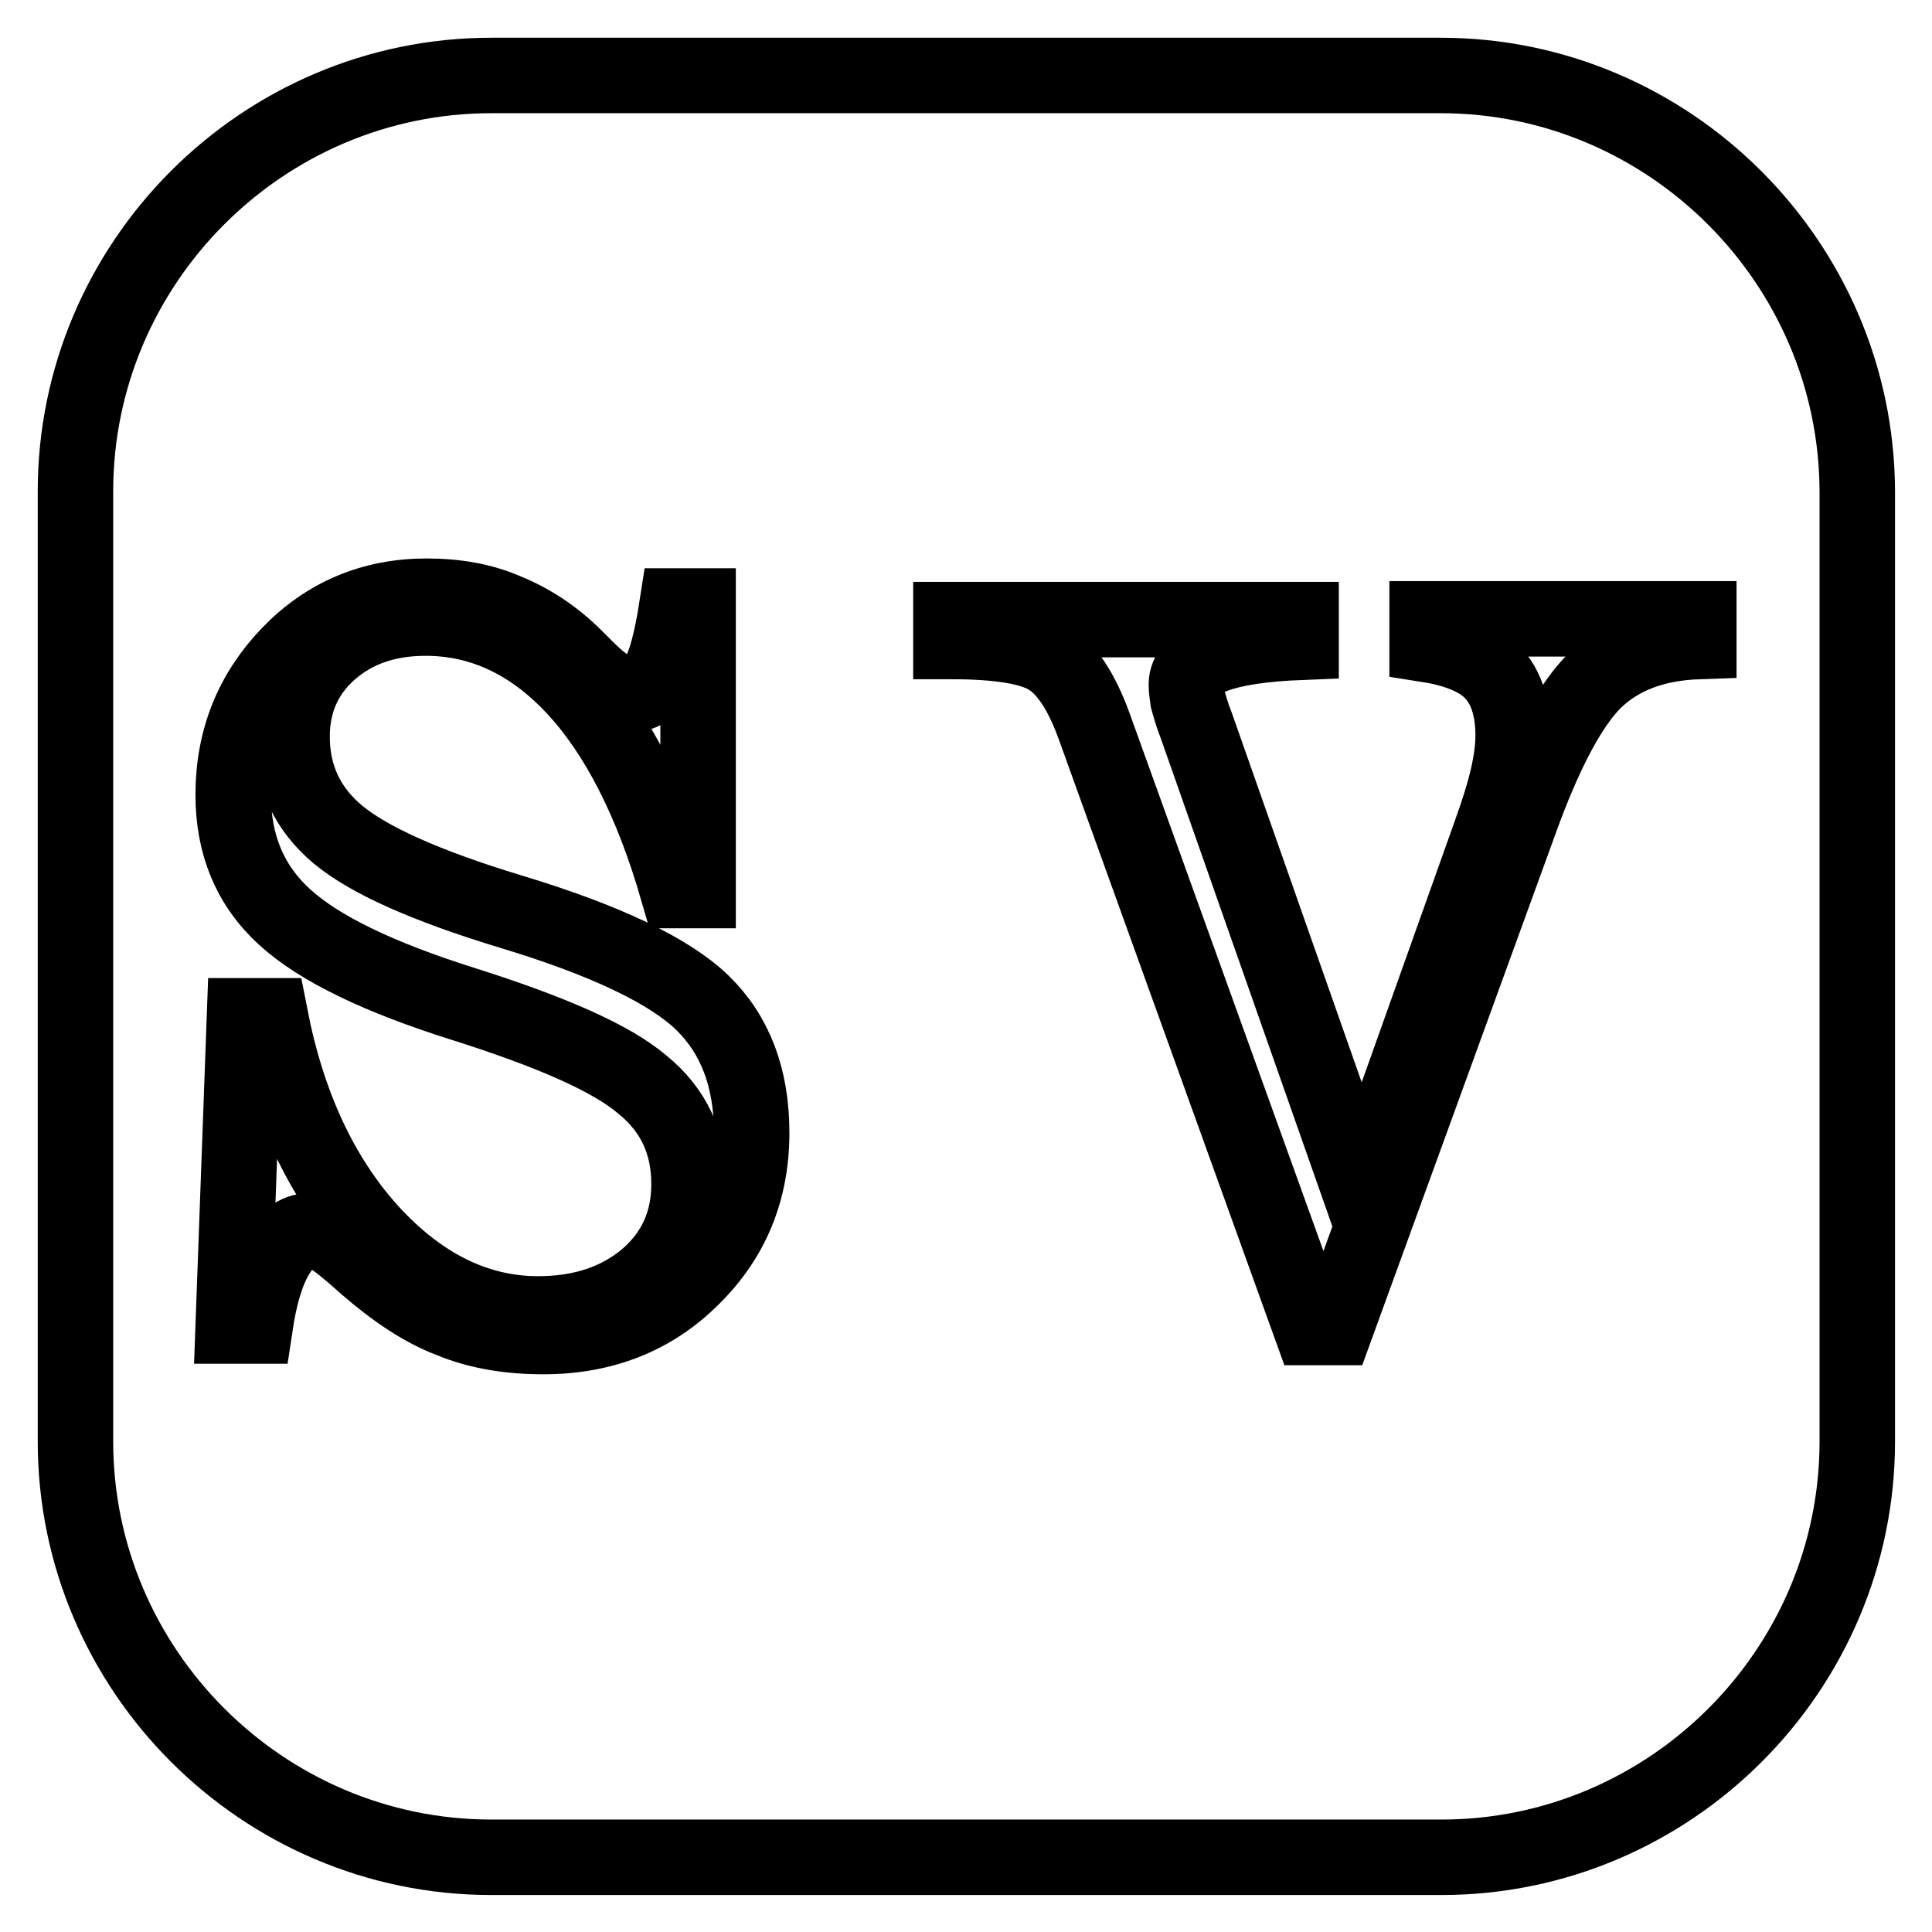
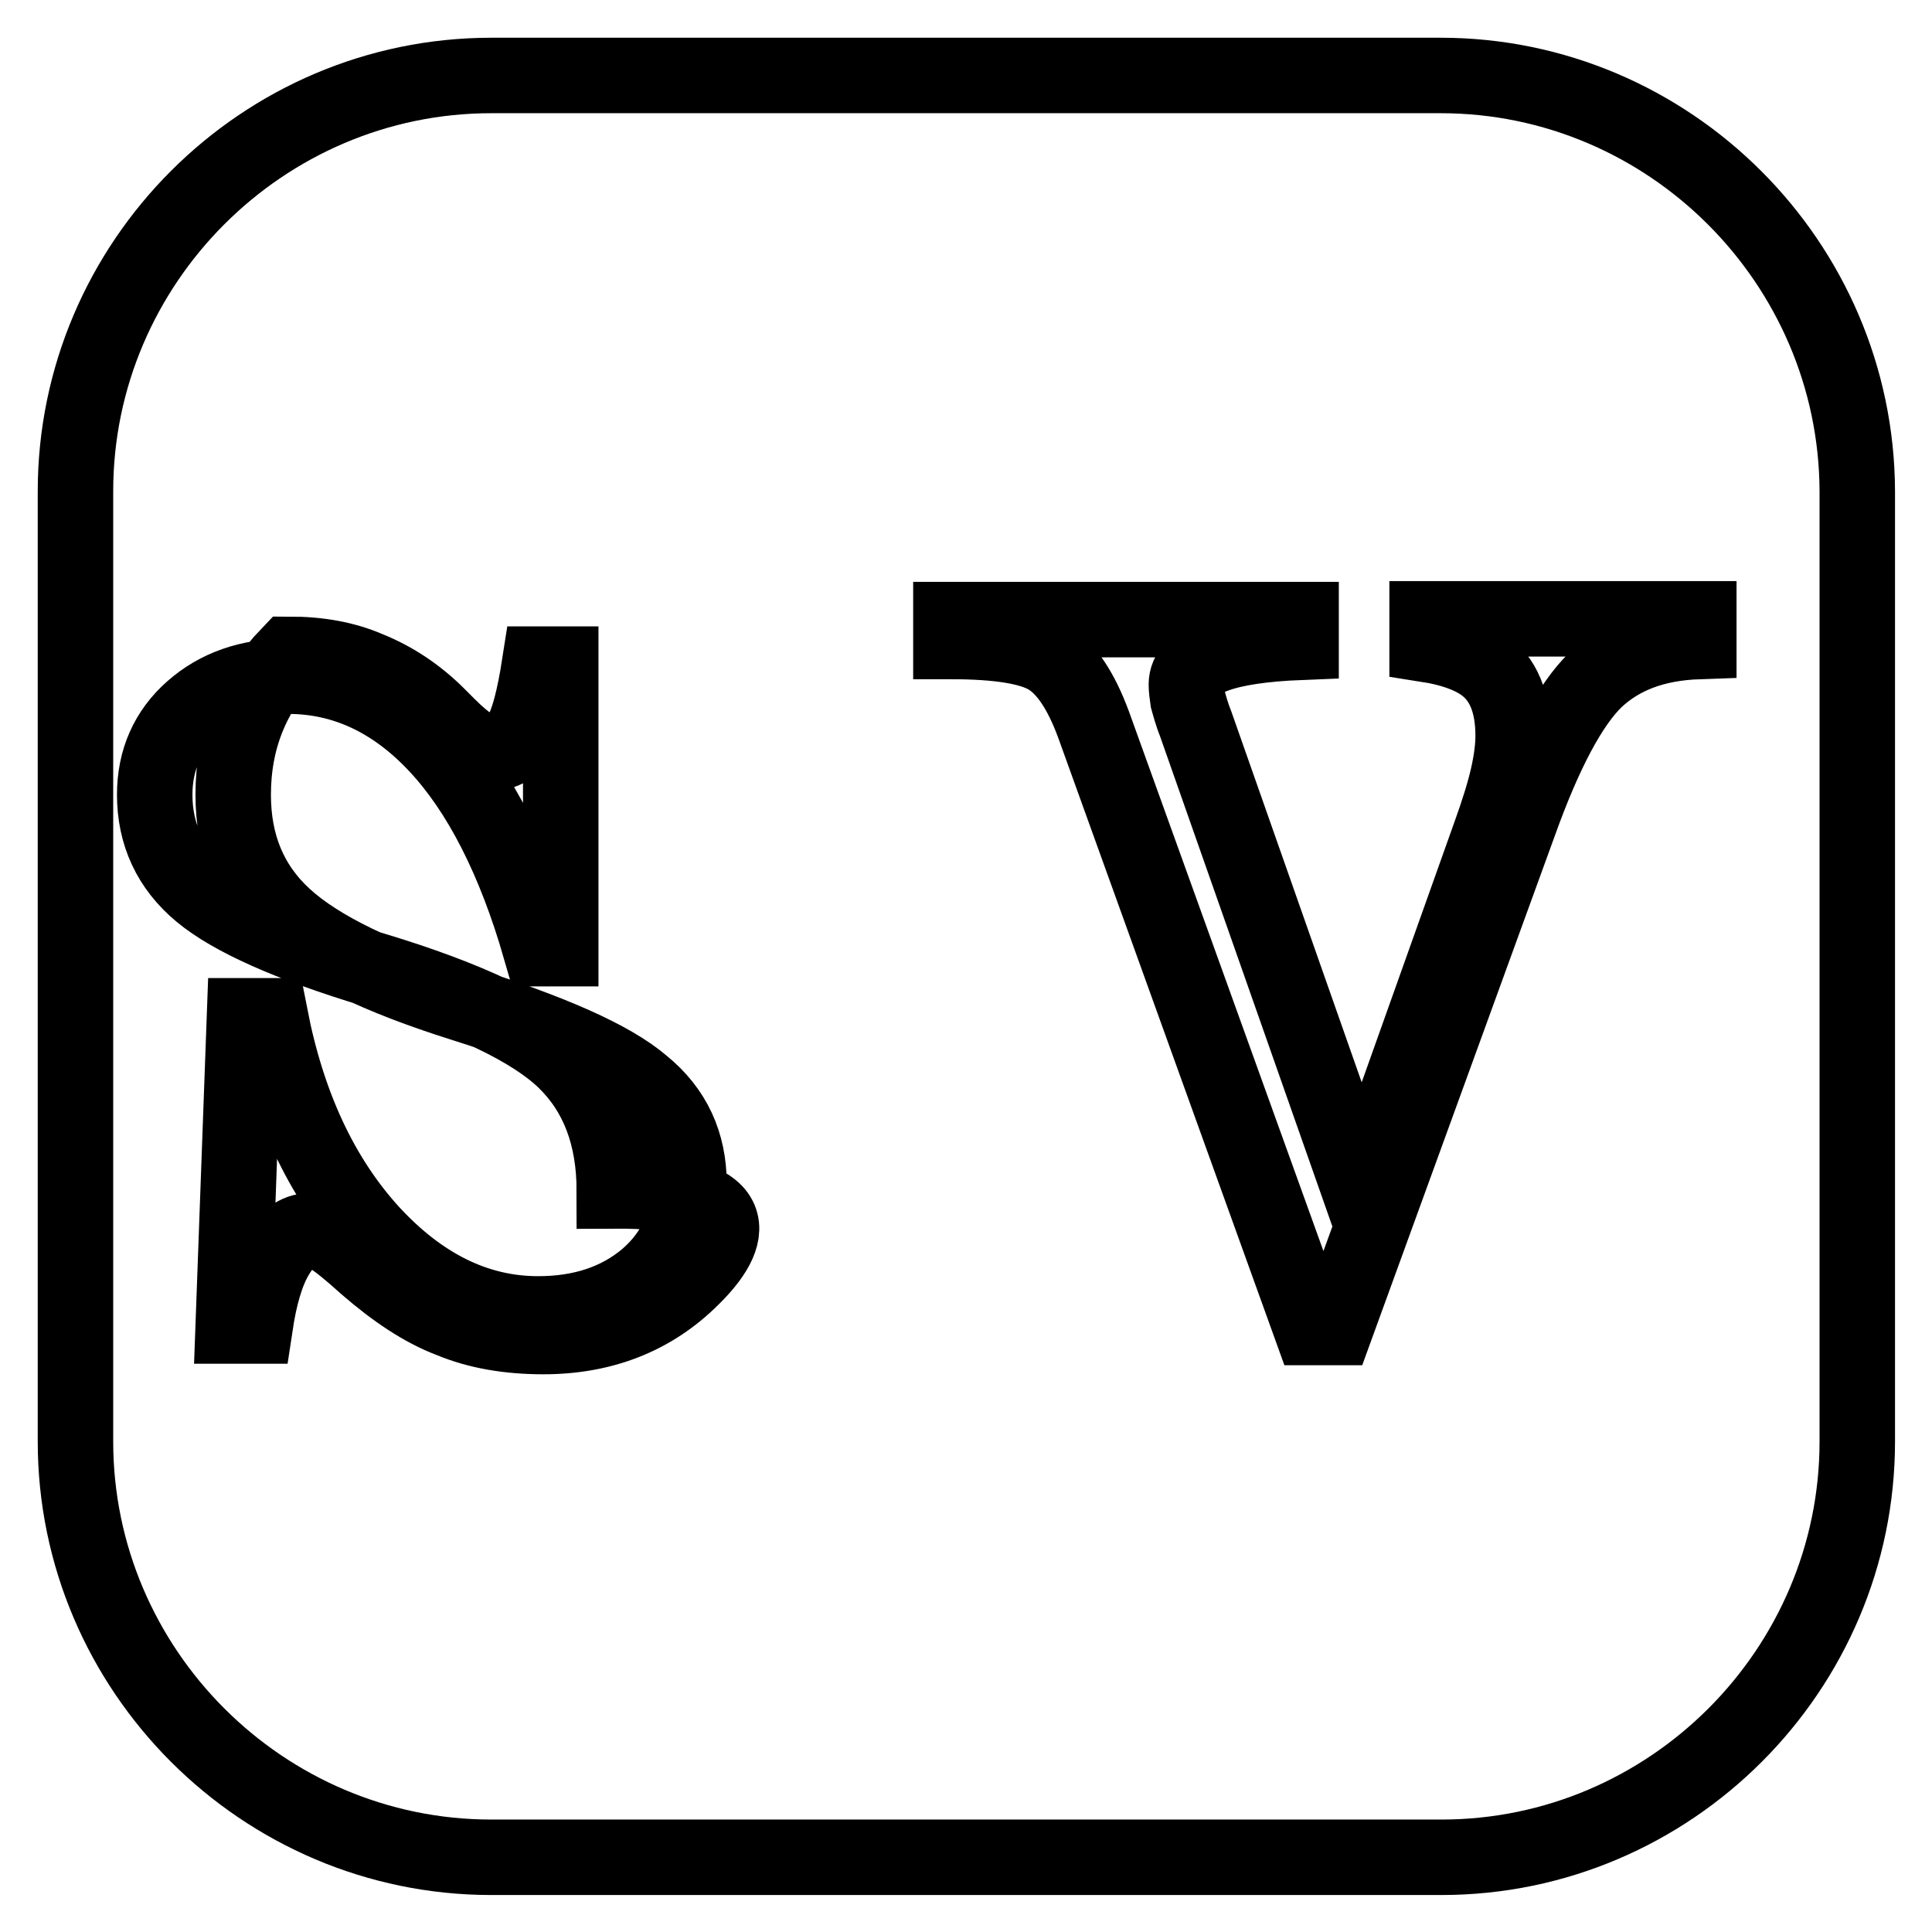
<svg xmlns="http://www.w3.org/2000/svg" version="1.1" x="0px" y="0px" viewBox="0 0 256 256" enable-background="new 0 0 256 256" xml:space="preserve">
  <g>
    <g>
      <g id="_x35_151e0c8492e5103c096af88a5008b6c">
-         <path stroke-width="10" fill-opacity="0" stroke="#000000" d="M190.9,10H65.1C34.8,10,10,34.8,10,65.1v125.9c0,30.3,24.8,55.1,55.1,55.1h125.9c30.3,0,55.1-24.8,55.1-55.1V65.1C246,34.8,221.2,10,190.9,10z M91.7,169.3c-5.2,5.2-11.8,7.8-19.7,7.8c-4.6,0-8.7-0.7-12.3-2.2c-3.7-1.4-7.4-3.9-11.2-7.2c-2.1-1.9-3.7-3.2-4.7-3.8c-1-0.6-2-0.8-2.8-0.8c-1.7,0-3.1,1.1-4.4,3.3c-1.3,2.2-2.2,5.3-2.8,9.3h-2.9l1.5-41.1h3.4c2.3,11.8,6.7,21.3,13.3,28.6c6.6,7.2,14,10.9,22.2,10.9c5.8,0,10.6-1.6,14.4-4.8c3.7-3.2,5.6-7.3,5.6-12.4c0-5.4-2-9.8-6.2-13.2c-4.1-3.5-12.1-7-23.8-10.7c-11.1-3.5-19-7.3-23.6-11.5c-4.6-4.2-6.8-9.6-6.8-16.2c0-7.3,2.5-13.5,7.4-18.6c4.9-5.1,11-7.7,18.2-7.7c3.9,0,7.4,0.6,10.6,2c3.2,1.3,6.3,3.3,9.1,6.1c0.3,0.3,0.8,0.8,1.4,1.4c2.4,2.4,4.3,3.6,5.6,3.6c1.7,0,3.1-0.8,4-2.5c1-1.7,1.8-4.8,2.5-9.3h2.8v37.7h-2.7c-3.4-11.8-8-20.8-13.7-26.9c-5.7-6.1-12.3-9.2-19.7-9.2c-5.2,0-9.4,1.5-12.7,4.4s-5,6.7-5,11.3c0,5.2,2,9.6,6.1,13c4.1,3.4,11.7,6.8,22.9,10.2c12.6,3.8,21.1,7.9,25.4,12.1c4.3,4.2,6.5,9.9,6.5,17.2C99.6,157.7,97,164.1,91.7,169.3z M225.1,85c-5.8,0.2-10.3,1.9-13.7,5.1c-3.3,3.2-6.7,9.5-10.1,19l-24.3,66.8h-3.3L144.9,96c-1.7-4.6-3.7-7.5-6-8.9c-2.3-1.4-6.6-2.1-12.9-2.1v-2.9h46.4v3c-10.1,0.4-15.2,2.3-15.2,5.6c0,0.6,0.1,1.3,0.2,2c0.2,0.7,0.5,1.9,1.1,3.4l21.9,62.3l17.1-48c1-2.8,1.8-5.3,2.3-7.5s0.7-4,0.7-5.4c0-4.4-1.3-7.6-4-9.5c-1.7-1.2-4.2-2.1-7.4-2.6v-3.4h36V85z" />
+         <path stroke-width="10" fill-opacity="0" stroke="#000000" d="M190.9,10H65.1C34.8,10,10,34.8,10,65.1v125.9c0,30.3,24.8,55.1,55.1,55.1h125.9c30.3,0,55.1-24.8,55.1-55.1V65.1C246,34.8,221.2,10,190.9,10z M91.7,169.3c-5.2,5.2-11.8,7.8-19.7,7.8c-4.6,0-8.7-0.7-12.3-2.2c-3.7-1.4-7.4-3.9-11.2-7.2c-2.1-1.9-3.7-3.2-4.7-3.8c-1-0.6-2-0.8-2.8-0.8c-1.7,0-3.1,1.1-4.4,3.3c-1.3,2.2-2.2,5.3-2.8,9.3h-2.9l1.5-41.1h3.4c2.3,11.8,6.7,21.3,13.3,28.6c6.6,7.2,14,10.9,22.2,10.9c5.8,0,10.6-1.6,14.4-4.8c3.7-3.2,5.6-7.3,5.6-12.4c0-5.4-2-9.8-6.2-13.2c-4.1-3.5-12.1-7-23.8-10.7c-11.1-3.5-19-7.3-23.6-11.5c-4.6-4.2-6.8-9.6-6.8-16.2c0-7.3,2.5-13.5,7.4-18.6c3.9,0,7.4,0.6,10.6,2c3.2,1.3,6.3,3.3,9.1,6.1c0.3,0.3,0.8,0.8,1.4,1.4c2.4,2.4,4.3,3.6,5.6,3.6c1.7,0,3.1-0.8,4-2.5c1-1.7,1.8-4.8,2.5-9.3h2.8v37.7h-2.7c-3.4-11.8-8-20.8-13.7-26.9c-5.7-6.1-12.3-9.2-19.7-9.2c-5.2,0-9.4,1.5-12.7,4.4s-5,6.7-5,11.3c0,5.2,2,9.6,6.1,13c4.1,3.4,11.7,6.8,22.9,10.2c12.6,3.8,21.1,7.9,25.4,12.1c4.3,4.2,6.5,9.9,6.5,17.2C99.6,157.7,97,164.1,91.7,169.3z M225.1,85c-5.8,0.2-10.3,1.9-13.7,5.1c-3.3,3.2-6.7,9.5-10.1,19l-24.3,66.8h-3.3L144.9,96c-1.7-4.6-3.7-7.5-6-8.9c-2.3-1.4-6.6-2.1-12.9-2.1v-2.9h46.4v3c-10.1,0.4-15.2,2.3-15.2,5.6c0,0.6,0.1,1.3,0.2,2c0.2,0.7,0.5,1.9,1.1,3.4l21.9,62.3l17.1-48c1-2.8,1.8-5.3,2.3-7.5s0.7-4,0.7-5.4c0-4.4-1.3-7.6-4-9.5c-1.7-1.2-4.2-2.1-7.4-2.6v-3.4h36V85z" />
      </g>
    </g>
  </g>
</svg>